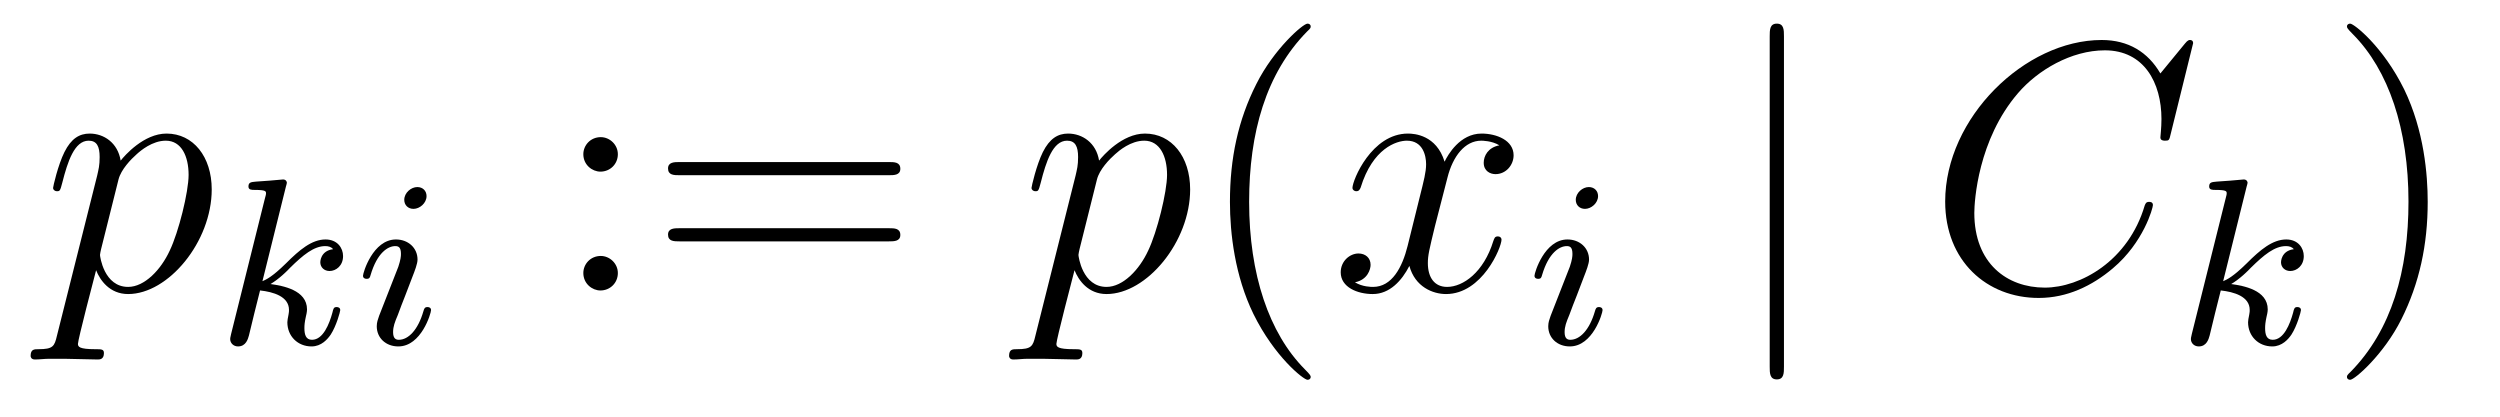
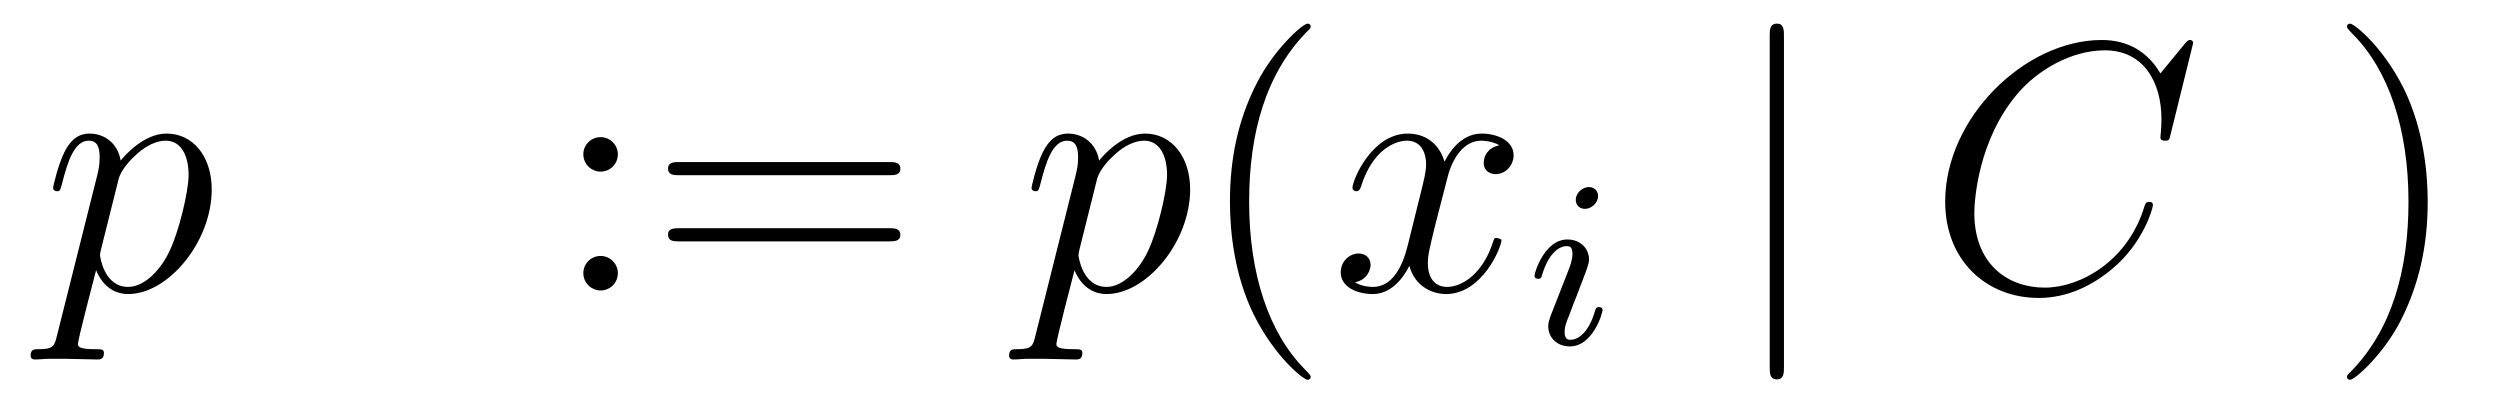
<svg xmlns="http://www.w3.org/2000/svg" version="1.1" width="84pt" height="14pt" viewBox="0 -14 84 14">
  <g id="page1">
    <g transform="matrix(1 0 0 -1 -127 650)">
      <path d="M128.914 652.722C128.83 652.363 128.783 652.267 128.292 652.267C128.149 652.267 128.029 652.267 128.029 652.04C128.029 652.017 128.041 651.921 128.173 651.921C128.328 651.921 128.496 651.945 128.651 651.945H129.165C129.416 651.945 130.026 651.921 130.277 651.921C130.348 651.921 130.492 651.921 130.492 652.136C130.492 652.267 130.408 652.267 130.205 652.267C129.655 652.267 129.619 652.351 129.619 652.447C129.619 652.59 130.157 654.647 130.229 654.921C130.36 654.587 130.683 654.12 131.305 654.12C132.656 654.12 134.114 655.878 134.114 657.635C134.114 658.735 133.493 659.512 132.596 659.512C131.831 659.512 131.185 658.771 131.054 658.603C130.958 659.201 130.492 659.512 130.014 659.512C129.667 659.512 129.392 659.344 129.165 658.89C128.95 658.46 128.783 657.731 128.783 657.683C128.783 657.635 128.83 657.575 128.914 657.575C129.01 657.575 129.022 657.587 129.093 657.862C129.273 658.567 129.5 659.273 129.978 659.273C130.253 659.273 130.348 659.081 130.348 658.723C130.348 658.436 130.313 658.316 130.265 658.101L128.914 652.722ZM130.982 657.97C131.066 658.304 131.401 658.651 131.592 658.818C131.723 658.938 132.118 659.273 132.572 659.273C133.098 659.273 133.337 658.747 133.337 658.125C133.337 657.551 133.002 656.2 132.703 655.579C132.405 654.933 131.855 654.36 131.305 654.36C130.492 654.36 130.36 655.387 130.36 655.435C130.36 655.471 130.384 655.567 130.396 655.627L130.982 657.97Z" />
-       <path d="M136.607 657.731C136.615 657.747 136.639 657.851 136.639 657.858C136.639 657.898 136.607 657.97 136.511 657.97C136.479 657.97 136.232 657.946 136.049 657.93L135.603 657.898C135.428 657.882 135.348 657.874 135.348 657.731C135.348 657.619 135.459 657.619 135.555 657.619C135.938 657.619 135.938 657.572 135.938 657.5C135.938 657.476 135.938 657.46 135.897 657.317L134.766 652.782C134.734 652.663 134.734 652.615 134.734 652.607C134.734 652.472 134.846 652.36 134.997 652.36C135.268 652.36 135.332 652.615 135.364 652.727C135.443 653.062 135.651 653.906 135.738 654.241C136.177 654.193 136.71 654.042 136.71 653.587C136.71 653.547 136.71 653.508 136.694 653.428C136.671 653.324 136.655 653.213 136.655 653.173C136.655 652.703 137.005 652.36 137.468 652.36C137.802 652.36 138.009 652.607 138.113 652.759C138.304 653.053 138.432 653.532 138.432 653.579C138.432 653.659 138.368 653.683 138.312 653.683C138.216 653.683 138.2 653.635 138.168 653.492C138.065 653.117 137.858 652.583 137.483 652.583C137.276 652.583 137.228 652.759 137.228 652.974C137.228 653.077 137.236 653.173 137.276 653.356C137.284 653.388 137.316 653.516 137.316 653.603C137.316 654.257 136.495 654.4 136.089 654.456C136.384 654.631 136.655 654.902 136.75 655.006C137.188 655.436 137.547 655.731 137.929 655.731C138.033 655.731 138.129 655.707 138.192 655.627C137.762 655.572 137.762 655.197 137.762 655.189C137.762 655.014 137.898 654.894 138.073 654.894C138.288 654.894 138.527 655.07 138.527 655.396C138.527 655.667 138.336 655.954 137.937 655.954C137.475 655.954 137.061 655.603 136.607 655.149C136.145 654.695 135.945 654.607 135.818 654.552L136.607 657.731Z" />
-       <path d="M141.332 657.412C141.332 657.588 141.205 657.715 141.021 657.715C140.814 657.715 140.583 657.524 140.583 657.285C140.583 657.109 140.711 656.982 140.894 656.982C141.101 656.982 141.332 657.173 141.332 657.412ZM140.169 654.488L139.738 653.388C139.698 653.269 139.659 653.173 139.659 653.037C139.659 652.647 139.962 652.36 140.384 652.36C141.157 652.36 141.483 653.476 141.483 653.579C141.483 653.659 141.42 653.683 141.364 653.683C141.268 653.683 141.252 653.627 141.228 653.547C141.045 652.91 140.718 652.583 140.4 652.583C140.304 652.583 140.208 652.623 140.208 652.838C140.208 653.03 140.264 653.173 140.368 653.42C140.448 653.635 140.527 653.85 140.615 654.066L140.862 654.711C140.934 654.894 141.029 655.141 141.029 655.277C141.029 655.675 140.711 655.954 140.304 655.954C139.531 655.954 139.197 654.838 139.197 654.735C139.197 654.663 139.252 654.631 139.316 654.631C139.42 654.631 139.428 654.679 139.452 654.759C139.675 655.516 140.041 655.731 140.28 655.731C140.392 655.731 140.472 655.691 140.472 655.468C140.472 655.388 140.463 655.277 140.384 655.038L140.169 654.488Z" />
      <path d="M147.76 658.818C147.76 659.141 147.485 659.392 147.186 659.392C146.839 659.392 146.6 659.117 146.6 658.818C146.6 658.46 146.899 658.233 147.174 658.233C147.497 658.233 147.76 658.484 147.76 658.818ZM147.76 654.826C147.76 655.148 147.485 655.4 147.186 655.4C146.839 655.4 146.6 655.125 146.6 654.826C146.6 654.467 146.899 654.24 147.174 654.24C147.497 654.24 147.76 654.491 147.76 654.826ZM156.869 658.113C157.036 658.113 157.251 658.113 157.251 658.328C157.251 658.555 157.048 658.555 156.869 658.555H149.828C149.661 658.555 149.446 658.555 149.446 658.34C149.446 658.113 149.649 658.113 149.828 658.113H156.869ZM156.869 655.89C157.036 655.89 157.251 655.89 157.251 656.105C157.251 656.332 157.048 656.332 156.869 656.332H149.828C149.661 656.332 149.446 656.332 149.446 656.117C149.446 655.89 149.649 655.89 149.828 655.89H156.869Z" />
      <path d="M161.79 652.722C161.706 652.363 161.658 652.267 161.168 652.267C161.025 652.267 160.905 652.267 160.905 652.04C160.905 652.017 160.917 651.921 161.048 651.921C161.204 651.921 161.371 651.945 161.526 651.945H162.04C162.292 651.945 162.901 651.921 163.152 651.921C163.224 651.921 163.367 651.921 163.367 652.136C163.367 652.267 163.284 652.267 163.08 652.267C162.531 652.267 162.495 652.351 162.495 652.447C162.495 652.59 163.033 654.647 163.104 654.921C163.236 654.587 163.559 654.12 164.18 654.12C165.531 654.12 166.989 655.878 166.989 657.635C166.989 658.735 166.368 659.512 165.471 659.512C164.706 659.512 164.061 658.771 163.929 658.603C163.834 659.201 163.367 659.512 162.889 659.512C162.543 659.512 162.268 659.344 162.04 658.89C161.826 658.46 161.658 657.731 161.658 657.683C161.658 657.635 161.706 657.575 161.79 657.575C161.885 657.575 161.897 657.587 161.969 657.862C162.148 658.567 162.375 659.273 162.853 659.273C163.128 659.273 163.224 659.081 163.224 658.723C163.224 658.436 163.188 658.316 163.14 658.101L161.79 652.722ZM163.858 657.97C163.941 658.304 164.276 658.651 164.467 658.818C164.599 658.938 164.993 659.273 165.447 659.273C165.973 659.273 166.213 658.747 166.213 658.125C166.213 657.551 165.878 656.2 165.579 655.579C165.28 654.933 164.73 654.36 164.18 654.36C163.367 654.36 163.236 655.387 163.236 655.435C163.236 655.471 163.26 655.567 163.272 655.627L163.858 657.97Z" />
      <path d="M171.039 651.335C171.039 651.371 171.039 651.395 170.836 651.598C169.641 652.806 168.971 654.778 168.971 657.217C168.971 659.536 169.533 661.532 170.92 662.943C171.039 663.05 171.039 663.074 171.039 663.11C171.039 663.182 170.98 663.206 170.932 663.206C170.777 663.206 169.796 662.345 169.211 661.173C168.601 659.966 168.326 658.687 168.326 657.217C168.326 656.152 168.493 654.73 169.115 653.451C169.82 652.017 170.8 651.239 170.932 651.239C170.98 651.239 171.039 651.263 171.039 651.335Z" />
-       <path d="M177.379 659.117C176.997 659.046 176.853 658.759 176.853 658.532C176.853 658.245 177.081 658.149 177.248 658.149C177.606 658.149 177.857 658.46 177.857 658.782C177.857 659.285 177.284 659.512 176.781 659.512C176.052 659.512 175.646 658.794 175.538 658.567C175.263 659.464 174.522 659.512 174.307 659.512C173.088 659.512 172.442 657.946 172.442 657.683C172.442 657.635 172.49 657.575 172.574 657.575C172.669 657.575 172.693 657.647 172.717 657.695C173.124 659.022 173.925 659.273 174.271 659.273C174.809 659.273 174.917 658.771 174.917 658.484C174.917 658.221 174.845 657.946 174.701 657.372L174.295 655.734C174.116 655.017 173.769 654.36 173.136 654.36C173.076 654.36 172.777 654.36 172.526 654.515C172.956 654.599 173.052 654.957 173.052 655.101C173.052 655.34 172.873 655.483 172.645 655.483C172.359 655.483 172.048 655.232 172.048 654.85C172.048 654.348 172.61 654.12 173.124 654.12C173.697 654.12 174.104 654.575 174.355 655.065C174.546 654.36 175.144 654.12 175.586 654.12C176.805 654.12 177.451 655.687 177.451 655.949C177.451 656.009 177.403 656.057 177.331 656.057C177.224 656.057 177.212 655.997 177.176 655.902C176.853 654.85 176.16 654.36 175.622 654.36C175.204 654.36 174.976 654.67 174.976 655.16C174.976 655.423 175.024 655.615 175.215 656.404L175.634 658.029C175.813 658.747 176.22 659.273 176.769 659.273C176.794 659.273 177.128 659.273 177.379 659.117Z" />
+       <path d="M177.379 659.117C176.997 659.046 176.853 658.759 176.853 658.532C176.853 658.245 177.081 658.149 177.248 658.149C177.606 658.149 177.857 658.46 177.857 658.782C177.857 659.285 177.284 659.512 176.781 659.512C176.052 659.512 175.646 658.794 175.538 658.567C175.263 659.464 174.522 659.512 174.307 659.512C173.088 659.512 172.442 657.946 172.442 657.683C172.442 657.635 172.49 657.575 172.574 657.575C172.669 657.575 172.693 657.647 172.717 657.695C173.124 659.022 173.925 659.273 174.271 659.273C174.809 659.273 174.917 658.771 174.917 658.484C174.917 658.221 174.845 657.946 174.701 657.372L174.295 655.734C174.116 655.017 173.769 654.36 173.136 654.36C173.076 654.36 172.777 654.36 172.526 654.515C172.956 654.599 173.052 654.957 173.052 655.101C173.052 655.34 172.873 655.483 172.645 655.483C172.359 655.483 172.048 655.232 172.048 654.85C172.048 654.348 172.61 654.12 173.124 654.12C173.697 654.12 174.104 654.575 174.355 655.065C174.546 654.36 175.144 654.12 175.586 654.12C176.805 654.12 177.451 655.687 177.451 655.949C177.224 656.057 177.212 655.997 177.176 655.902C176.853 654.85 176.16 654.36 175.622 654.36C175.204 654.36 174.976 654.67 174.976 655.16C174.976 655.423 175.024 655.615 175.215 656.404L175.634 658.029C175.813 658.747 176.22 659.273 176.769 659.273C176.794 659.273 177.128 659.273 177.379 659.117Z" />
      <path d="M180.695 657.412C180.695 657.588 180.567 657.715 180.384 657.715C180.177 657.715 179.946 657.524 179.946 657.285C179.946 657.109 180.073 656.982 180.256 656.982C180.463 656.982 180.695 657.173 180.695 657.412ZM179.531 654.488L179.101 653.388C179.061 653.269 179.021 653.173 179.021 653.037C179.021 652.647 179.324 652.36 179.746 652.36C180.519 652.36 180.846 653.476 180.846 653.579C180.846 653.659 180.782 653.683 180.727 653.683C180.631 653.683 180.615 653.627 180.591 653.547C180.408 652.91 180.081 652.583 179.762 652.583C179.667 652.583 179.571 652.623 179.571 652.838C179.571 653.03 179.627 653.173 179.73 653.42C179.81 653.635 179.89 653.85 179.978 654.066L180.224 654.711C180.296 654.894 180.392 655.141 180.392 655.277C180.392 655.675 180.073 655.954 179.667 655.954C178.894 655.954 178.559 654.838 178.559 654.735C178.559 654.663 178.615 654.631 178.678 654.631C178.782 654.631 178.79 654.679 178.814 654.759C179.037 655.516 179.404 655.731 179.643 655.731C179.754 655.731 179.834 655.691 179.834 655.468C179.834 655.388 179.826 655.277 179.746 655.038L179.531 654.488Z" />
      <path d="M186.941 662.775C186.941 662.99 186.941 663.206 186.702 663.206C186.462 663.206 186.462 662.99 186.462 662.775V651.682C186.462 651.467 186.462 651.252 186.702 651.252C186.941 651.252 186.941 651.467 186.941 651.682V662.775Z" />
      <path d="M200.689 662.548C200.689 662.656 200.605 662.656 200.581 662.656S200.509 662.656 200.414 662.536L199.589 661.532C199.171 662.249 198.514 662.656 197.617 662.656C195.035 662.656 192.358 660.038 192.358 657.228C192.358 655.232 193.756 653.989 195.5 653.989C196.457 653.989 197.294 654.395 197.988 654.981C199.027 655.854 199.338 657.013 199.338 657.109C199.338 657.217 199.242 657.217 199.207 657.217C199.099 657.217 199.087 657.145 199.063 657.097C198.514 655.232 196.9 654.336 195.704 654.336C194.437 654.336 193.337 655.148 193.337 656.846C193.337 657.228 193.457 659.308 194.808 660.874C195.466 661.64 196.589 662.309 197.724 662.309C199.039 662.309 199.625 661.221 199.625 660.002C199.625 659.691 199.589 659.428 199.589 659.38C199.589 659.273 199.709 659.273 199.745 659.273C199.877 659.273 199.888 659.285 199.936 659.5L200.689 662.548Z" />
-       <path d="M202.487 657.731C202.495 657.747 202.519 657.851 202.519 657.858C202.519 657.898 202.487 657.97 202.391 657.97C202.36 657.97 202.112 657.946 201.929 657.93L201.482 657.898C201.307 657.882 201.228 657.874 201.228 657.731C201.228 657.619 201.34 657.619 201.436 657.619C201.817 657.619 201.817 657.572 201.817 657.5C201.817 657.476 201.817 657.46 201.778 657.317L200.646 652.782C200.614 652.663 200.614 652.615 200.614 652.607C200.614 652.472 200.725 652.36 200.878 652.36C201.148 652.36 201.212 652.615 201.244 652.727C201.324 653.062 201.53 653.906 201.618 654.241C202.056 654.193 202.59 654.042 202.59 653.587C202.59 653.547 202.59 653.508 202.574 653.428C202.55 653.324 202.535 653.213 202.535 653.173C202.535 652.703 202.885 652.36 203.347 652.36C203.682 652.36 203.89 652.607 203.993 652.759C204.184 653.053 204.312 653.532 204.312 653.579C204.312 653.659 204.248 653.683 204.192 653.683C204.096 653.683 204.08 653.635 204.048 653.492C203.945 653.117 203.738 652.583 203.364 652.583C203.156 652.583 203.108 652.759 203.108 652.974C203.108 653.077 203.117 653.173 203.156 653.356C203.164 653.388 203.196 653.516 203.196 653.603C203.196 654.257 202.375 654.4 201.968 654.456C202.264 654.631 202.535 654.902 202.631 655.006C203.069 655.436 203.426 655.731 203.809 655.731C203.914 655.731 204.008 655.707 204.072 655.627C203.642 655.572 203.642 655.197 203.642 655.189C203.642 655.014 203.778 654.894 203.953 654.894C204.168 654.894 204.407 655.07 204.407 655.396C204.407 655.667 204.216 655.954 203.818 655.954C203.356 655.954 202.94 655.603 202.487 655.149C202.025 654.695 201.826 654.607 201.698 654.552L202.487 657.731Z" />
      <path d="M208.571 657.217C208.571 658.125 208.452 659.607 207.782 660.994C207.077 662.428 206.096 663.206 205.966 663.206C205.918 663.206 205.858 663.182 205.858 663.11C205.858 663.074 205.858 663.05 206.06 662.847C207.257 661.64 207.925 659.667 207.925 657.228C207.925 654.909 207.364 652.913 205.976 651.502C205.858 651.395 205.858 651.371 205.858 651.335C205.858 651.263 205.918 651.239 205.966 651.239C206.12 651.239 207.101 652.1 207.686 653.272C208.296 654.491 208.571 655.782 208.571 657.217Z" />
    </g>
  </g>
</svg>